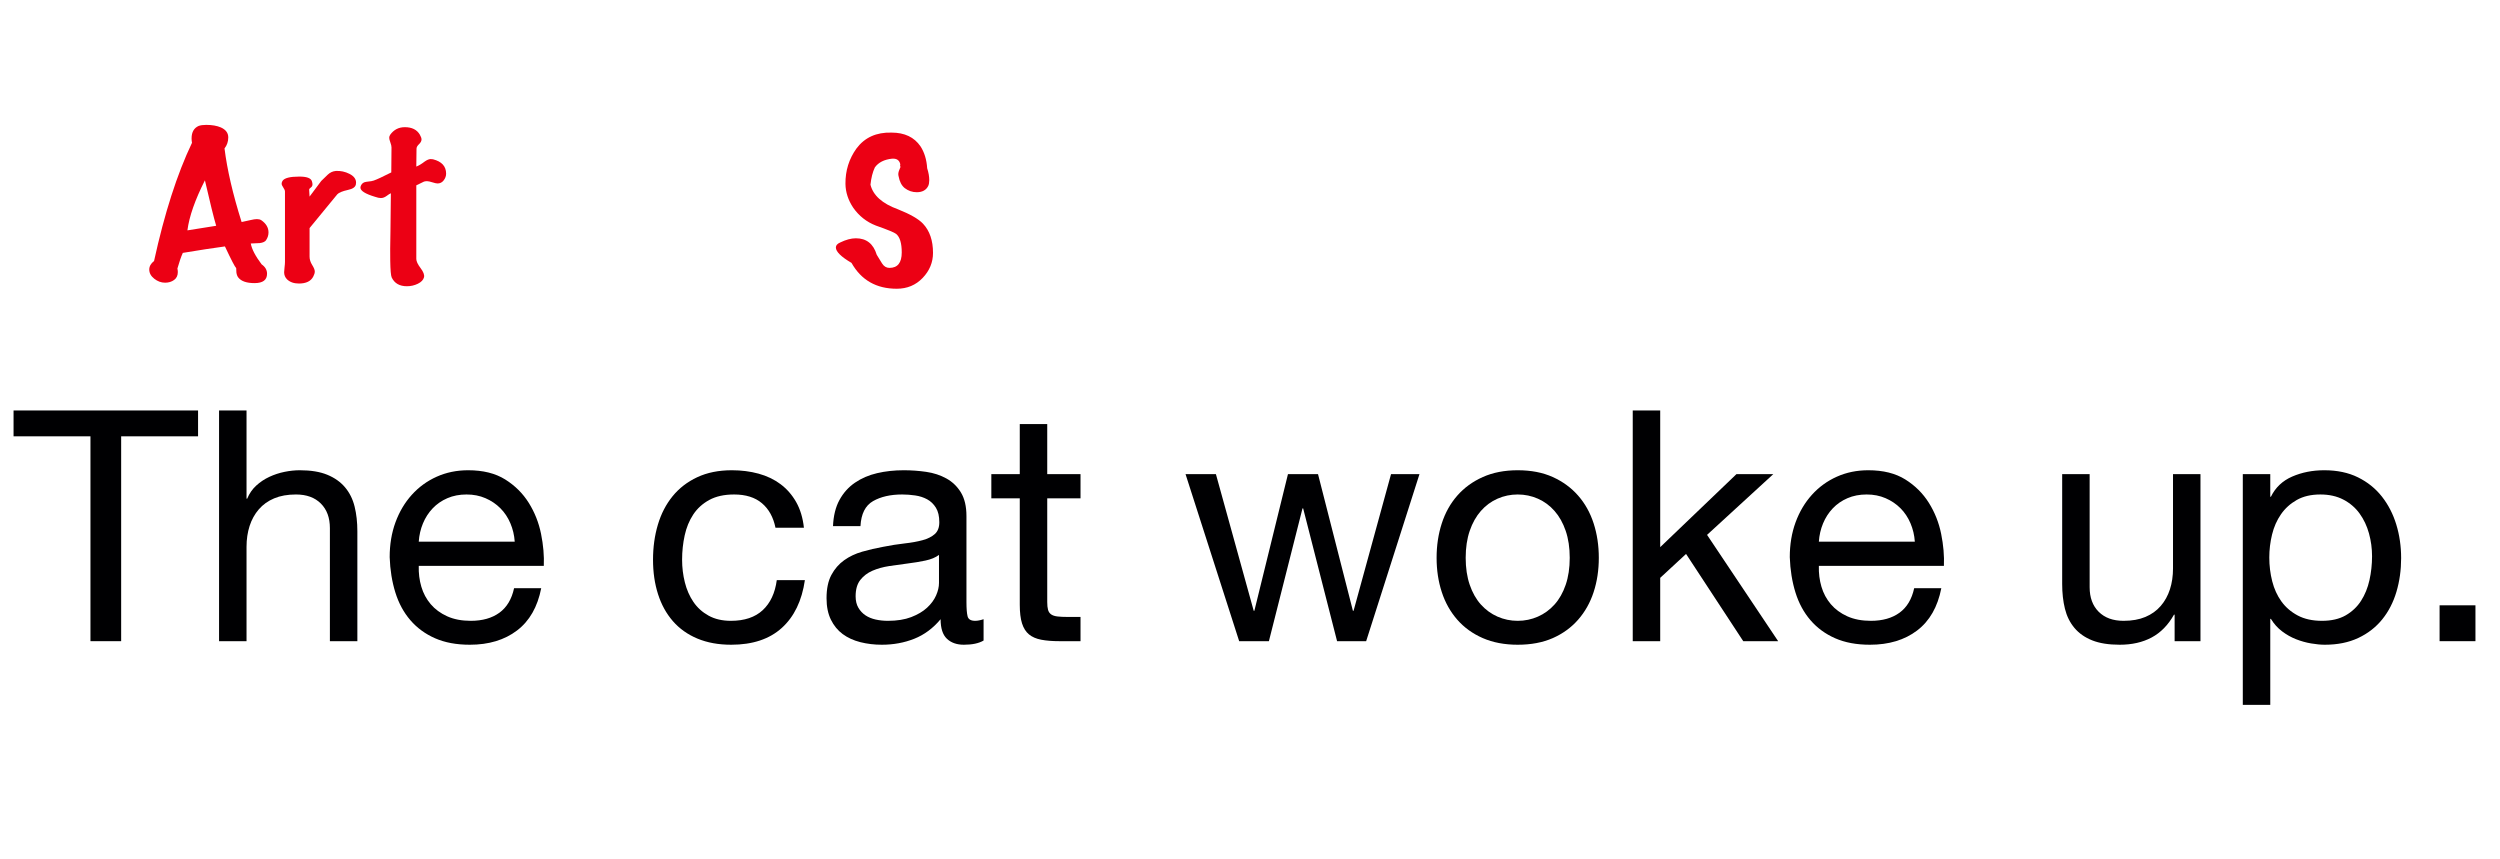
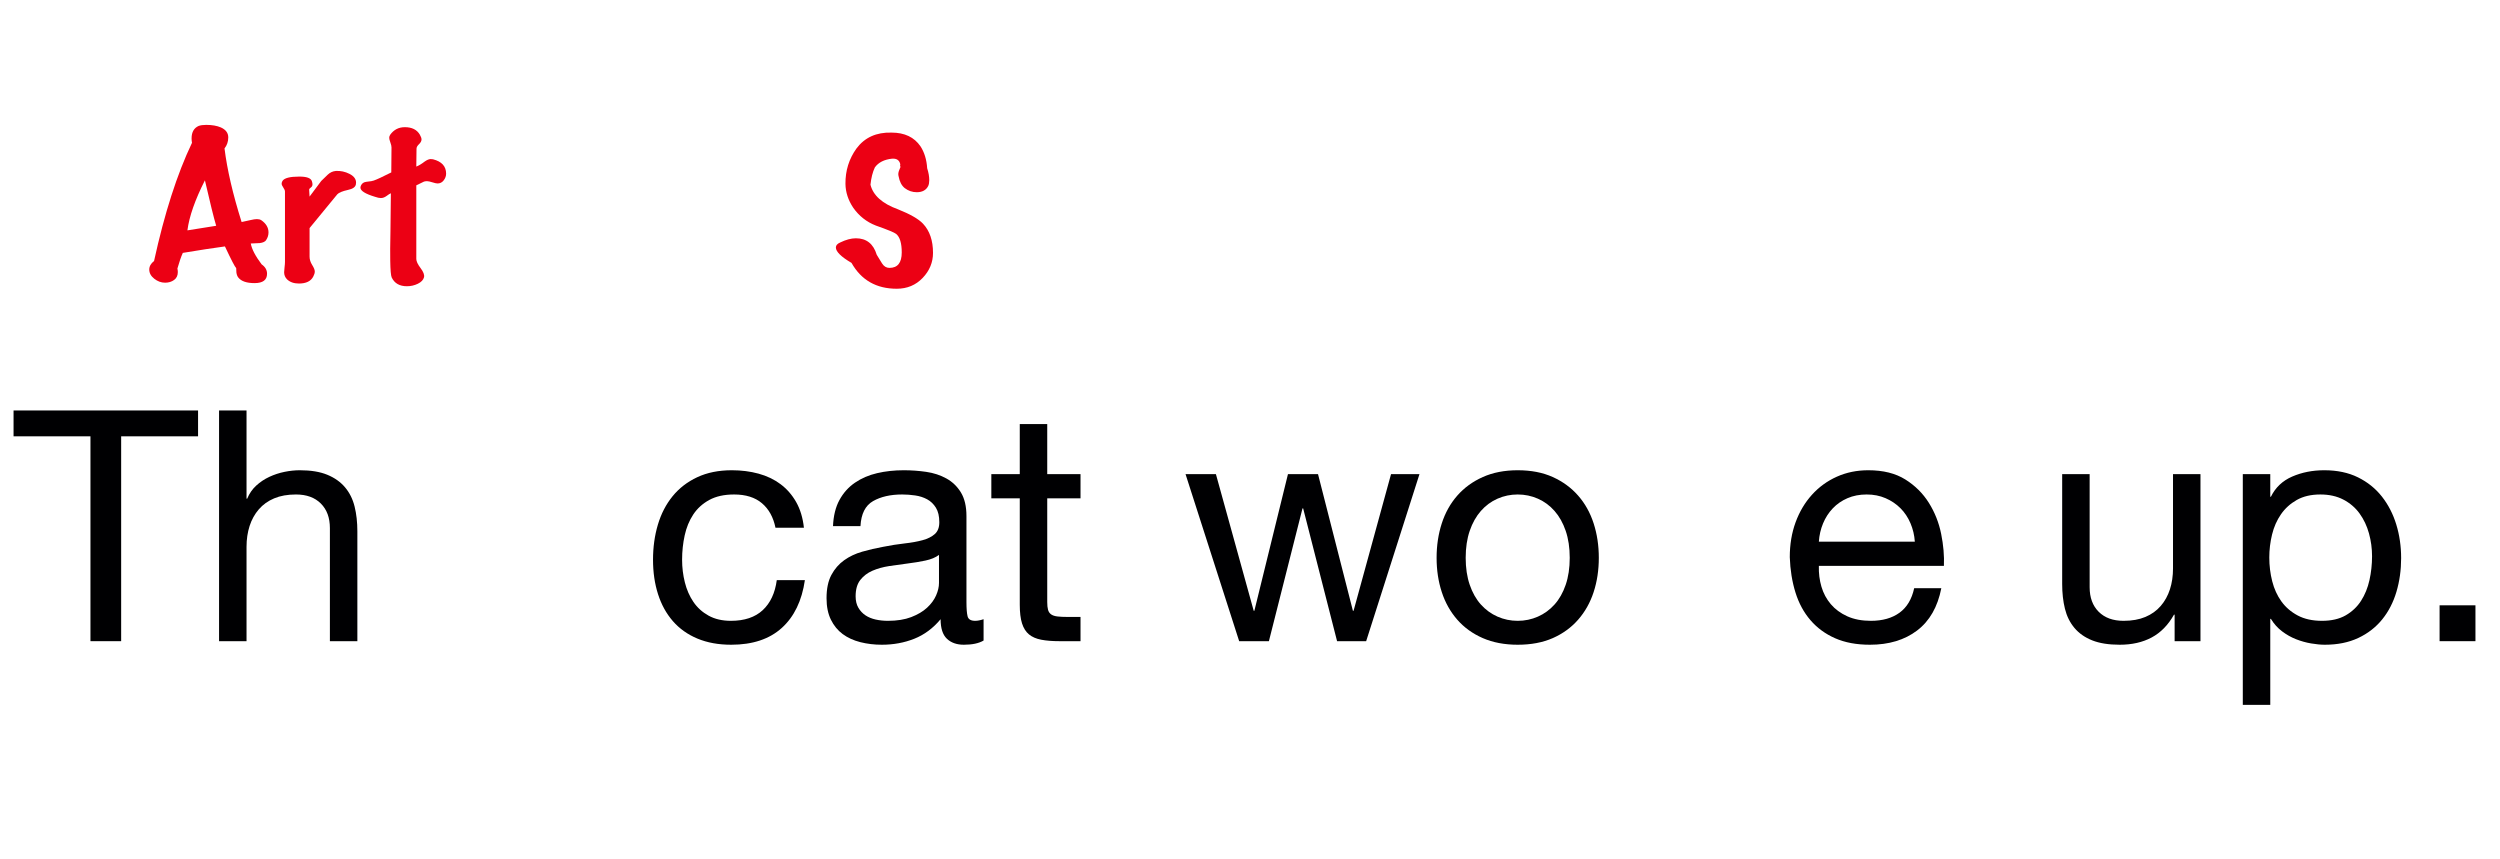
<svg xmlns="http://www.w3.org/2000/svg" xmlns:ns1="http://vectornator.io" height="100%" stroke-miterlimit="10" style="fill-rule:nonzero;clip-rule:evenodd;stroke-linecap:round;stroke-linejoin:round;" version="1.1" viewBox="0 0 959.378 329.458" width="100%" xml:space="preserve">
  <defs />
  <g id="Layer-1" ns1:layerName="Layer 1">
    <g fill="#000002" opacity="1" stroke="none">
      <path d="M34.714 167.438L34.714 246.054L46.494 246.054L46.494 167.438L76.006 167.438L76.006 157.518L5.202 157.518L5.202 167.438L34.714 167.438Z" />
      <path d="M84.066 157.518L84.066 246.054L94.606 246.054L94.606 209.846C94.606 206.952 94.999 204.286 95.784 201.848C96.569 199.409 97.747 197.28 99.318 195.462C100.889 193.643 102.852 192.238 105.208 191.246C107.564 190.254 110.354 189.758 113.578 189.758C117.629 189.758 120.811 190.915 123.126 193.23C125.441 195.544 126.598 198.686 126.598 202.654L126.598 246.054L137.138 246.054L137.138 203.894C137.138 200.422 136.787 197.26 136.084 194.408C135.381 191.556 134.162 189.096 132.426 187.03C130.69 184.963 128.417 183.351 125.606 182.194C122.795 181.036 119.282 180.458 115.066 180.458C113.165 180.458 111.201 180.664 109.176 181.078C107.151 181.491 105.208 182.132 103.348 183C101.488 183.868 99.814 184.984 98.326 186.348C96.838 187.712 95.681 189.386 94.854 191.37L94.606 191.37L94.606 157.518L84.066 157.518Z" />
-       <path d="M197.526 207.862L160.698 207.862C160.863 205.382 161.401 203.046 162.31 200.856C163.219 198.665 164.459 196.743 166.03 195.09C167.601 193.436 169.481 192.134 171.672 191.184C173.863 190.233 176.322 189.758 179.05 189.758C181.695 189.758 184.113 190.233 186.304 191.184C188.495 192.134 190.396 193.416 192.008 195.028C193.62 196.64 194.901 198.562 195.852 200.794C196.803 203.026 197.361 205.382 197.526 207.862ZM207.694 225.718L197.278 225.718C196.369 229.934 194.488 233.075 191.636 235.142C188.784 237.208 185.126 238.242 180.662 238.242C177.19 238.242 174.173 237.663 171.61 236.506C169.047 235.348 166.939 233.798 165.286 231.856C163.633 229.913 162.434 227.681 161.69 225.16C160.946 222.638 160.615 219.972 160.698 217.162L208.686 217.162C208.851 213.276 208.5 209.184 207.632 204.886C206.764 200.587 205.193 196.619 202.92 192.982C200.647 189.344 197.629 186.348 193.868 183.992C190.107 181.636 185.374 180.458 179.67 180.458C175.289 180.458 171.259 181.284 167.58 182.938C163.901 184.591 160.719 186.906 158.032 189.882C155.345 192.858 153.258 196.371 151.77 200.422C150.282 204.472 149.538 208.936 149.538 213.814C149.703 218.691 150.427 223.196 151.708 227.33C152.989 231.463 154.911 235.018 157.474 237.994C160.037 240.97 163.199 243.284 166.96 244.938C170.721 246.591 175.165 247.418 180.29 247.418C187.565 247.418 193.599 245.599 198.394 241.962C203.189 238.324 206.289 232.91 207.694 225.718Z" />
      <path d="M297.594 202.53L308.506 202.53C308.093 198.727 307.101 195.441 305.53 192.672C303.959 189.902 301.955 187.608 299.516 185.79C297.077 183.971 294.267 182.628 291.084 181.76C287.901 180.892 284.491 180.458 280.854 180.458C275.811 180.458 271.389 181.346 267.586 183.124C263.783 184.901 260.621 187.34 258.1 190.44C255.579 193.54 253.698 197.177 252.458 201.352C251.218 205.526 250.598 210.011 250.598 214.806C250.598 219.6 251.239 224.002 252.52 228.012C253.801 232.021 255.703 235.472 258.224 238.366C260.745 241.259 263.887 243.491 267.648 245.062C271.409 246.632 275.729 247.418 280.606 247.418C288.79 247.418 295.259 245.268 300.012 240.97C304.765 236.671 307.721 230.554 308.878 222.618L298.09 222.618C297.429 227.578 295.631 231.422 292.696 234.15C289.761 236.878 285.69 238.242 280.482 238.242C277.175 238.242 274.323 237.58 271.926 236.258C269.529 234.935 267.586 233.178 266.098 230.988C264.61 228.797 263.515 226.296 262.812 223.486C262.109 220.675 261.758 217.782 261.758 214.806C261.758 211.582 262.089 208.461 262.75 205.444C263.411 202.426 264.507 199.76 266.036 197.446C267.565 195.131 269.611 193.271 272.174 191.866C274.737 190.46 277.919 189.758 281.722 189.758C286.186 189.758 289.741 190.874 292.386 193.106C295.031 195.338 296.767 198.479 297.594 202.53Z" />
      <path d="M377.45 245.806C375.631 246.88 373.11 247.418 369.886 247.418C367.158 247.418 364.988 246.653 363.376 245.124C361.764 243.594 360.958 241.094 360.958 237.622C358.065 241.094 354.696 243.594 350.852 245.124C347.008 246.653 342.854 247.418 338.39 247.418C335.497 247.418 332.748 247.087 330.144 246.426C327.54 245.764 325.287 244.731 323.386 243.326C321.485 241.92 319.976 240.081 318.86 237.808C317.744 235.534 317.186 232.786 317.186 229.562C317.186 225.924 317.806 222.948 319.046 220.634C320.286 218.319 321.919 216.438 323.944 214.992C325.969 213.545 328.284 212.45 330.888 211.706C333.492 210.962 336.158 210.342 338.886 209.846C341.779 209.267 344.528 208.833 347.132 208.544C349.736 208.254 352.03 207.841 354.014 207.304C355.998 206.766 357.569 205.981 358.726 204.948C359.883 203.914 360.462 202.406 360.462 200.422C360.462 198.107 360.028 196.247 359.16 194.842C358.292 193.436 357.176 192.362 355.812 191.618C354.448 190.874 352.919 190.378 351.224 190.13C349.529 189.882 347.855 189.758 346.202 189.758C341.738 189.758 338.018 190.605 335.042 192.3C332.066 193.994 330.454 197.198 330.206 201.91L319.666 201.91C319.831 197.942 320.658 194.594 322.146 191.866C323.634 189.138 325.618 186.926 328.098 185.232C330.578 183.537 333.409 182.318 336.592 181.574C339.775 180.83 343.185 180.458 346.822 180.458C349.715 180.458 352.588 180.664 355.44 181.078C358.292 181.491 360.875 182.338 363.19 183.62C365.505 184.901 367.365 186.699 368.77 189.014C370.175 191.328 370.878 194.346 370.878 198.066L370.878 231.05C370.878 233.53 371.023 235.348 371.312 236.506C371.601 237.663 372.573 238.242 374.226 238.242C375.135 238.242 376.21 238.035 377.45 237.622L377.45 245.806ZM360.338 212.946C359.015 213.938 357.279 214.661 355.13 215.116C352.981 215.57 350.728 215.942 348.372 216.232C346.016 216.521 343.639 216.852 341.242 217.224C338.845 217.596 336.695 218.195 334.794 219.022C332.893 219.848 331.343 221.026 330.144 222.556C328.945 224.085 328.346 226.172 328.346 228.818C328.346 230.554 328.697 232.021 329.4 233.22C330.103 234.418 331.012 235.39 332.128 236.134C333.244 236.878 334.546 237.415 336.034 237.746C337.522 238.076 339.093 238.242 340.746 238.242C344.218 238.242 347.194 237.766 349.674 236.816C352.154 235.865 354.179 234.666 355.75 233.22C357.321 231.773 358.478 230.202 359.222 228.508C359.966 226.813 360.338 225.222 360.338 223.734L360.338 212.946Z" />
      <path d="M401.878 181.946L401.878 162.726L391.338 162.726L391.338 181.946L380.426 181.946L380.426 191.246L391.338 191.246L391.338 232.042C391.338 235.018 391.627 237.415 392.206 239.234C392.785 241.052 393.673 242.458 394.872 243.45C396.071 244.442 397.641 245.124 399.584 245.496C401.527 245.868 403.862 246.054 406.59 246.054L414.65 246.054L414.65 236.754L409.814 236.754C408.161 236.754 406.817 236.692 405.784 236.568C404.751 236.444 403.945 236.175 403.366 235.762C402.787 235.348 402.395 234.77 402.188 234.026C401.981 233.282 401.878 232.29 401.878 231.05L401.878 191.246L414.65 191.246L414.65 181.946L401.878 181.946Z" />
      <path d="M524.266 246.054L544.726 181.946L533.814 181.946L519.43 234.398L519.182 234.398L505.79 181.946L494.258 181.946L481.362 234.398L481.114 234.398L466.606 181.946L454.95 181.946L475.534 246.054L486.942 246.054L499.838 195.09L500.086 195.09L513.106 246.054L524.266 246.054Z" />
      <path d="M562.458 214.062C562.458 210.176 562.975 206.725 564.008 203.708C565.041 200.69 566.467 198.148 568.286 196.082C570.105 194.015 572.233 192.444 574.672 191.37C577.111 190.295 579.694 189.758 582.422 189.758C585.15 189.758 587.733 190.295 590.172 191.37C592.611 192.444 594.739 194.015 596.558 196.082C598.377 198.148 599.803 200.69 600.836 203.708C601.869 206.725 602.386 210.176 602.386 214.062C602.386 217.947 601.869 221.398 600.836 224.416C599.803 227.433 598.377 229.954 596.558 231.98C594.739 234.005 592.611 235.555 590.172 236.63C587.733 237.704 585.15 238.242 582.422 238.242C579.694 238.242 577.111 237.704 574.672 236.63C572.233 235.555 570.105 234.005 568.286 231.98C566.467 229.954 565.041 227.433 564.008 224.416C562.975 221.398 562.458 217.947 562.458 214.062ZM551.298 214.062C551.298 218.774 551.959 223.155 553.282 227.206C554.605 231.256 556.589 234.79 559.234 237.808C561.879 240.825 565.145 243.181 569.03 244.876C572.915 246.57 577.379 247.418 582.422 247.418C587.547 247.418 592.032 246.57 595.876 244.876C599.72 243.181 602.965 240.825 605.61 237.808C608.255 234.79 610.239 231.256 611.562 227.206C612.885 223.155 613.546 218.774 613.546 214.062C613.546 209.35 612.885 204.948 611.562 200.856C610.239 196.764 608.255 193.209 605.61 190.192C602.965 187.174 599.72 184.798 595.876 183.062C592.032 181.326 587.547 180.458 582.422 180.458C577.379 180.458 572.915 181.326 569.03 183.062C565.145 184.798 561.879 187.174 559.234 190.192C556.589 193.209 554.605 196.764 553.282 200.856C551.959 204.948 551.298 209.35 551.298 214.062Z" />
-       <path d="M626.566 157.518L626.566 246.054L637.106 246.054L637.106 221.75L647.026 212.574L668.974 246.054L682.366 246.054L655.086 205.258L680.506 181.946L666.37 181.946L637.106 209.97L637.106 157.518L626.566 157.518Z" />
      <path d="M734.818 207.862L697.99 207.862C698.155 205.382 698.693 203.046 699.602 200.856C700.511 198.665 701.751 196.743 703.322 195.09C704.893 193.436 706.773 192.134 708.964 191.184C711.155 190.233 713.614 189.758 716.342 189.758C718.987 189.758 721.405 190.233 723.596 191.184C725.787 192.134 727.688 193.416 729.3 195.028C730.912 196.64 732.193 198.562 733.144 200.794C734.095 203.026 734.653 205.382 734.818 207.862ZM744.986 225.718L734.57 225.718C733.661 229.934 731.78 233.075 728.928 235.142C726.076 237.208 722.418 238.242 717.954 238.242C714.482 238.242 711.465 237.663 708.902 236.506C706.339 235.348 704.231 233.798 702.578 231.856C700.925 229.913 699.726 227.681 698.982 225.16C698.238 222.638 697.907 219.972 697.99 217.162L745.978 217.162C746.143 213.276 745.792 209.184 744.924 204.886C744.056 200.587 742.485 196.619 740.212 192.982C737.939 189.344 734.921 186.348 731.16 183.992C727.399 181.636 722.666 180.458 716.962 180.458C712.581 180.458 708.551 181.284 704.872 182.938C701.193 184.591 698.011 186.906 695.324 189.882C692.637 192.858 690.55 196.371 689.062 200.422C687.574 204.472 686.83 208.936 686.83 213.814C686.995 218.691 687.719 223.196 689 227.33C690.281 231.463 692.203 235.018 694.766 237.994C697.329 240.97 700.491 243.284 704.252 244.938C708.013 246.591 712.457 247.418 717.582 247.418C724.857 247.418 730.891 245.599 735.686 241.962C740.481 238.324 743.581 232.91 744.986 225.718Z" />
      <path d="M844.434 246.054L844.434 181.946L833.894 181.946L833.894 218.154C833.894 221.047 833.501 223.713 832.716 226.152C831.931 228.59 830.753 230.719 829.182 232.538C827.611 234.356 825.648 235.762 823.292 236.754C820.936 237.746 818.146 238.242 814.922 238.242C810.871 238.242 807.689 237.084 805.374 234.77C803.059 232.455 801.902 229.314 801.902 225.346L801.902 181.946L791.362 181.946L791.362 224.106C791.362 227.578 791.713 230.74 792.416 233.592C793.119 236.444 794.338 238.903 796.074 240.97C797.81 243.036 800.083 244.628 802.894 245.744C805.705 246.86 809.218 247.418 813.434 247.418C818.146 247.418 822.238 246.488 825.71 244.628C829.182 242.768 832.034 239.854 834.266 235.886L834.514 235.886L834.514 246.054L844.434 246.054Z" />
      <path d="M860.678 181.946L860.678 270.482L871.218 270.482L871.218 237.498L871.466 237.498C872.623 239.399 874.049 240.99 875.744 242.272C877.439 243.553 879.237 244.566 881.138 245.31C883.039 246.054 884.961 246.591 886.904 246.922C888.847 247.252 890.603 247.418 892.174 247.418C897.051 247.418 901.329 246.55 905.008 244.814C908.687 243.078 911.745 240.701 914.184 237.684C916.623 234.666 918.441 231.132 919.64 227.082C920.839 223.031 921.438 218.732 921.438 214.186C921.438 209.639 920.818 205.34 919.578 201.29C918.338 197.239 916.499 193.664 914.06 190.564C911.621 187.464 908.563 185.004 904.884 183.186C901.205 181.367 896.886 180.458 891.926 180.458C887.462 180.458 883.37 181.264 879.65 182.876C875.93 184.488 873.202 187.071 871.466 190.626L871.218 190.626L871.218 181.946L860.678 181.946ZM910.278 213.442C910.278 216.583 909.947 219.642 909.286 222.618C908.625 225.594 907.55 228.239 906.062 230.554C904.574 232.868 902.611 234.728 900.172 236.134C897.733 237.539 894.695 238.242 891.058 238.242C887.421 238.242 884.321 237.56 881.758 236.196C879.195 234.832 877.108 233.034 875.496 230.802C873.884 228.57 872.706 225.986 871.962 223.052C871.218 220.117 870.846 217.079 870.846 213.938C870.846 210.962 871.197 208.027 871.9 205.134C872.603 202.24 873.739 199.657 875.31 197.384C876.881 195.11 878.906 193.271 881.386 191.866C883.866 190.46 886.883 189.758 890.438 189.758C893.827 189.758 896.783 190.419 899.304 191.742C901.825 193.064 903.892 194.842 905.504 197.074C907.116 199.306 908.315 201.848 909.1 204.7C909.885 207.552 910.278 210.466 910.278 213.442Z" />
      <path d="M936.194 232.29L936.194 246.054L949.958 246.054L949.958 232.29L936.194 232.29Z" />
    </g>
    <g fill="#ec0014" opacity="1" stroke="none">
      <path d="M102.158 92.084C101.785 92.724 100.958 93.124 99.678 93.284C99.571 93.284 98.425 93.337 96.238 93.444C96.611 95.577 97.998 98.244 100.398 101.444C101.785 102.404 102.478 103.604 102.478 105.044C102.478 107.444 100.878 108.644 97.678 108.644C94.638 108.644 92.558 107.924 91.438 106.484C91.065 106.004 90.825 105.364 90.718 104.564C90.718 104.03 90.691 103.47 90.638 102.884C90.158 102.457 88.718 99.684 86.318 94.564C81.945 95.15 76.558 95.977 70.158 97.044C69.518 98.43 68.825 100.43 68.078 103.044C68.185 103.524 68.238 103.977 68.238 104.404C68.238 105.737 67.758 106.75 66.798 107.444C65.838 108.137 64.691 108.484 63.358 108.484C61.865 108.484 60.478 107.977 59.198 106.964C57.918 105.95 57.278 104.777 57.278 103.444C57.278 102.217 57.891 101.124 59.118 100.164C63.118 81.871 67.971 66.751 73.678 54.804C73.571 54.217 73.518 53.657 73.518 53.124C73.518 50.724 74.425 49.124 76.238 48.324C76.985 48.057 77.945 47.924 79.118 47.924C81.358 47.924 83.225 48.244 84.718 48.884C86.638 49.737 87.598 51.017 87.598 52.724C87.598 54.324 87.118 55.737 86.158 56.964C87.171 65.124 89.358 74.537 92.718 85.204C93.038 85.15 94.131 84.91 95.998 84.484C97.118 84.217 97.971 84.084 98.558 84.084C99.251 84.084 99.811 84.217 100.238 84.484C102.105 85.764 103.038 87.337 103.038 89.204C103.038 90.217 102.745 91.177 102.158 92.084ZM82.958 86.644C82.051 83.604 80.611 77.79 78.638 69.204C74.851 76.671 72.611 83.07 71.918 88.404L82.958 86.644Z" />
      <path d="M136.558 70.804C136.345 71.817 135.331 72.51 133.518 72.884C131.385 73.364 130.025 73.924 129.438 74.564L118.798 87.524L118.798 98.484C118.798 99.55 119.131 100.617 119.798 101.684C120.465 102.75 120.798 103.577 120.798 104.164C120.798 104.75 120.611 105.39 120.238 106.084C119.331 107.897 117.491 108.804 114.718 108.804C112.798 108.804 111.278 108.27 110.158 107.204C109.411 106.457 109.038 105.55 109.038 104.484C109.038 104.057 109.091 103.417 109.198 102.564C109.305 101.71 109.358 101.017 109.358 100.484L109.358 73.524C109.358 73.097 109.145 72.577 108.718 71.964C108.291 71.35 108.078 70.857 108.078 70.484C108.078 70.164 108.185 69.817 108.398 69.444C109.091 68.324 111.251 67.764 114.878 67.764C117.705 67.764 119.305 68.35 119.678 69.524C119.838 70.004 119.918 70.404 119.918 70.724C119.918 71.257 119.705 71.671 119.278 71.964C118.851 72.257 118.638 72.537 118.638 72.804L118.798 75.444L123.278 69.444C124.078 68.644 124.918 67.831 125.798 67.004C126.678 66.177 127.705 65.71 128.878 65.604C130.691 65.497 132.438 65.871 134.118 66.724C135.798 67.577 136.638 68.697 136.638 70.084C136.638 70.35 136.611 70.591 136.558 70.804Z" />
      <path d="M167.918 70.404C167.491 70.404 166.825 70.257 165.918 69.964C165.011 69.671 164.318 69.524 163.838 69.524C163.465 69.524 163.091 69.577 162.718 69.684L159.758 71.124L159.758 99.364C159.758 100.27 160.305 101.444 161.398 102.884C162.491 104.324 162.931 105.497 162.718 106.404C162.451 107.417 161.665 108.244 160.358 108.884C159.051 109.524 157.651 109.844 156.158 109.844C153.331 109.844 151.385 108.724 150.318 106.484C149.998 105.79 149.811 103.63 149.758 100.004C149.705 97.604 149.731 93.871 149.838 88.804C149.945 80.591 149.998 75.71 149.998 74.164C149.678 74.27 149.145 74.604 148.398 75.164C147.651 75.724 146.905 76.004 146.158 76.004C145.571 76.004 144.825 75.844 143.918 75.524C140.185 74.404 138.318 73.231 138.318 72.004C138.318 71.737 138.398 71.444 138.558 71.124C138.931 70.324 139.625 69.871 140.638 69.764C142.185 69.604 143.118 69.444 143.438 69.284C144.665 68.857 146.905 67.817 150.158 66.164L150.238 56.564C150.238 56.084 150.091 55.444 149.798 54.644C149.505 53.844 149.358 53.257 149.358 52.884C149.358 52.457 149.491 52.057 149.758 51.684C151.145 49.764 153.011 48.804 155.358 48.804C158.078 48.804 159.998 49.764 161.118 51.684C161.545 52.431 161.758 53.044 161.758 53.524C161.758 54.111 161.438 54.711 160.798 55.324C160.158 55.937 159.838 56.511 159.838 57.044L159.758 63.924C160.718 63.55 161.785 62.91 162.958 62.004C163.865 61.364 164.638 61.044 165.278 61.044C165.545 61.044 165.838 61.071 166.158 61.124C169.518 61.977 171.198 63.817 171.198 66.644C171.198 67.55 170.891 68.404 170.278 69.204C169.665 70.004 168.878 70.404 167.918 70.404Z" />
    </g>
    <path d="M358.045 97.044C358.045 100.671 356.725 103.871 354.085 106.644C351.445 109.417 348.125 110.804 344.125 110.804C336.285 110.804 330.498 107.497 326.765 100.884C322.765 98.537 320.765 96.564 320.765 94.964C320.765 94.164 321.325 93.524 322.445 93.044C324.632 91.978 326.632 91.444 328.445 91.444C332.498 91.444 335.165 93.551 336.445 97.764C337.085 98.831 337.765 99.938 338.485 101.084C339.205 102.231 340.152 102.804 341.325 102.804C344.472 102.804 346.045 100.831 346.045 96.884C346.045 93.311 345.325 90.938 343.885 89.764C343.245 89.231 340.658 88.164 336.125 86.564C332.552 85.177 329.645 82.884 327.405 79.684C325.485 76.804 324.498 73.764 324.445 70.564C324.392 65.498 325.805 60.964 328.685 56.964C331.832 52.751 336.312 50.724 342.125 50.884C347.138 50.884 350.845 52.644 353.245 56.164C354.738 58.458 355.592 61.258 355.805 64.564C356.338 66.218 356.605 67.737 356.605 69.124C356.605 70.031 356.472 70.778 356.205 71.364C355.405 72.964 353.938 73.764 351.805 73.764C350.098 73.764 348.552 73.231 347.165 72.164C345.992 71.204 345.218 69.711 344.845 67.684C344.632 66.991 344.698 66.218 345.045 65.364C345.392 64.511 345.565 64.084 345.565 64.084C345.565 63.977 345.512 63.844 345.405 63.684C345.458 63.471 345.485 63.258 345.485 63.044C345.165 61.498 344.125 60.778 342.365 60.884C339.325 61.204 337.112 62.324 335.725 64.244C334.872 66.058 334.312 68.271 334.045 70.884C335.058 74.991 338.578 78.138 344.605 80.324C349.298 82.191 352.498 84.031 354.205 85.844C356.765 88.564 358.045 92.297 358.045 97.044Z" fill="#ec0014" opacity="1" stroke="none" />
  </g>
</svg>